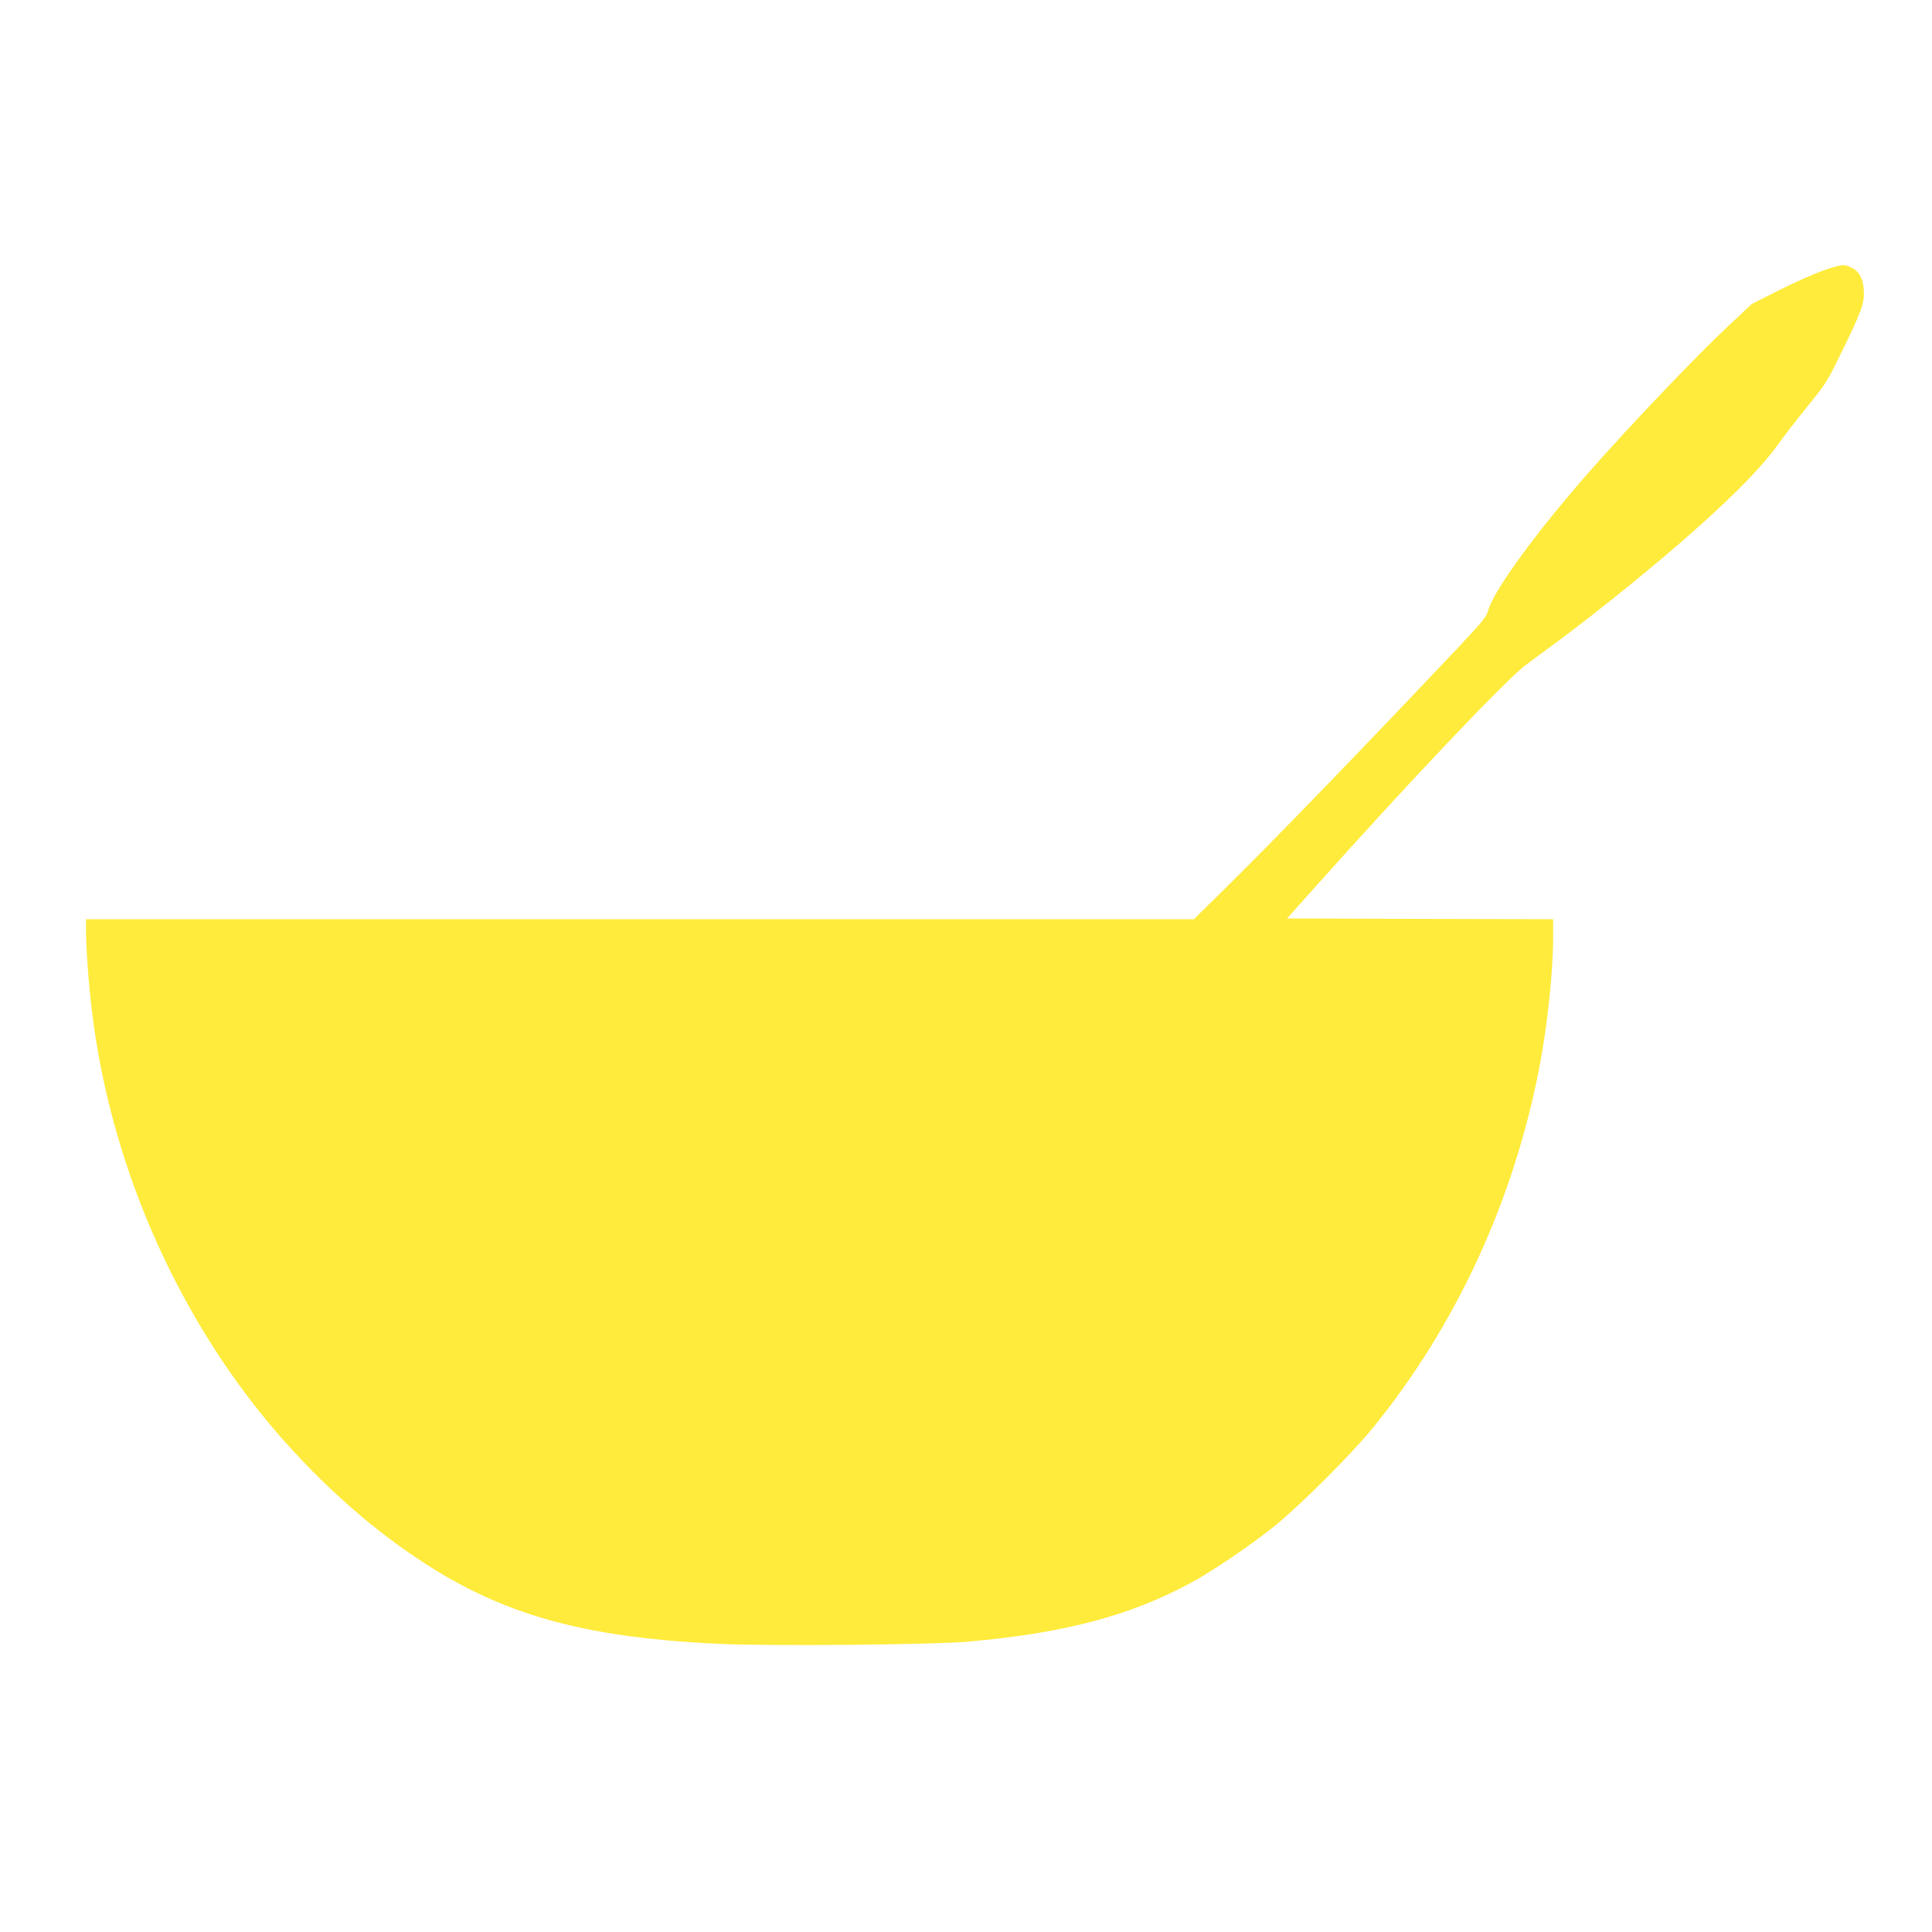
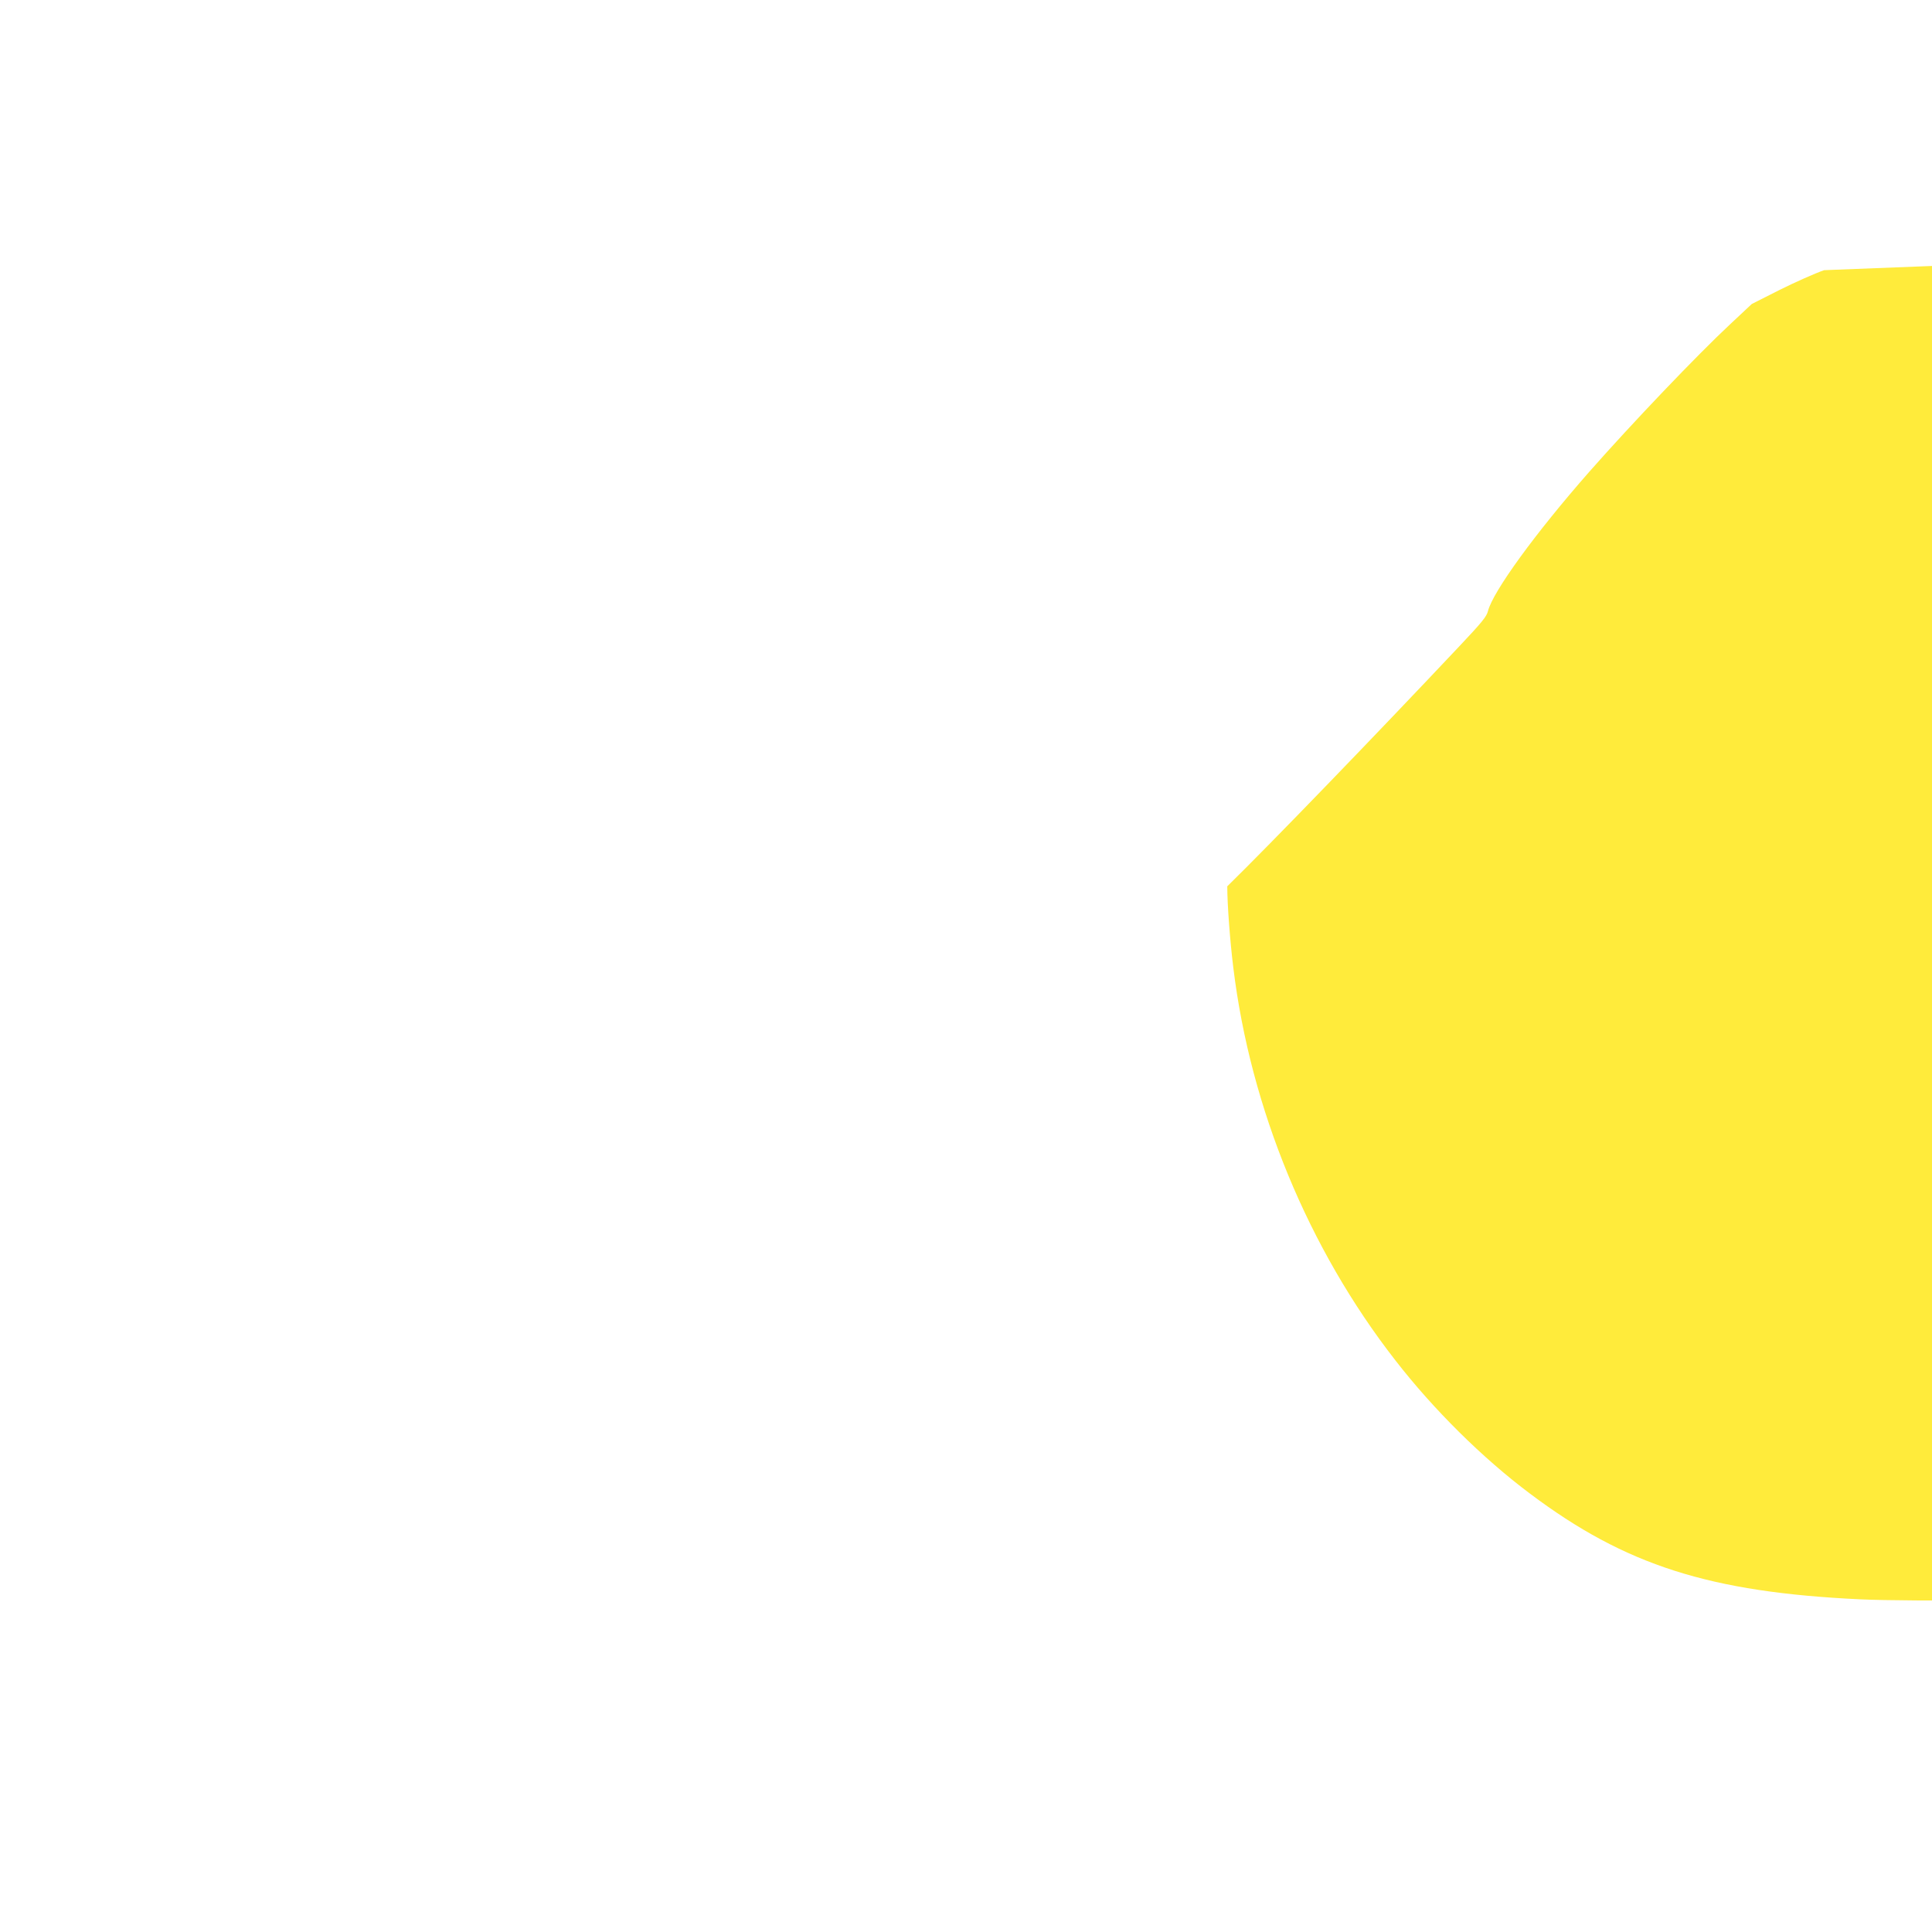
<svg xmlns="http://www.w3.org/2000/svg" version="1.0" width="1280pt" height="1280pt" viewBox="0 0 1280 1280" preserveAspectRatio="xMidYMid meet">
  <g transform="translate(0,1280) scale(0.1,-0.1)" fill="#ffeb3b" stroke="none">
-     <path d="M12085 11010 c-60 -21 -193 -80 -295 -131 l-184 -93 -141 -132 c-222 -207 -655 -661 -935 -979 -357 -406 -639 -794 -672 -924 -9 -36 -39 -73 -187 -230 -571 -606 -1252 -1311 -1540 -1593 l-221 -218 -3670 0 -3670 0 0 -77 c0 -120 18 -361 40 -539 114 -934 497 -1862 1074 -2602 252 -325 578 -648 892 -883 632 -475 1191 -653 2188 -700 341 -16 1417 -6 1653 15 632 56 1061 169 1463 384 143 76 397 248 560 378 167 134 509 474 653 651 551 675 935 1506 1106 2393 54 282 91 633 91 867 l0 113 -881 2 -882 3 179 200 c618 693 1269 1379 1402 1479 26 19 129 96 230 170 285 213 644 505 897 730 281 251 449 425 555 575 30 43 113 150 184 237 121 149 134 170 221 349 138 281 158 335 153 420 -5 98 -43 149 -128 168 -16 3 -66 -9 -135 -33z" />
+     <path d="M12085 11010 c-60 -21 -193 -80 -295 -131 l-184 -93 -141 -132 c-222 -207 -655 -661 -935 -979 -357 -406 -639 -794 -672 -924 -9 -36 -39 -73 -187 -230 -571 -606 -1252 -1311 -1540 -1593 c0 -120 18 -361 40 -539 114 -934 497 -1862 1074 -2602 252 -325 578 -648 892 -883 632 -475 1191 -653 2188 -700 341 -16 1417 -6 1653 15 632 56 1061 169 1463 384 143 76 397 248 560 378 167 134 509 474 653 651 551 675 935 1506 1106 2393 54 282 91 633 91 867 l0 113 -881 2 -882 3 179 200 c618 693 1269 1379 1402 1479 26 19 129 96 230 170 285 213 644 505 897 730 281 251 449 425 555 575 30 43 113 150 184 237 121 149 134 170 221 349 138 281 158 335 153 420 -5 98 -43 149 -128 168 -16 3 -66 -9 -135 -33z" />
  </g>
</svg>